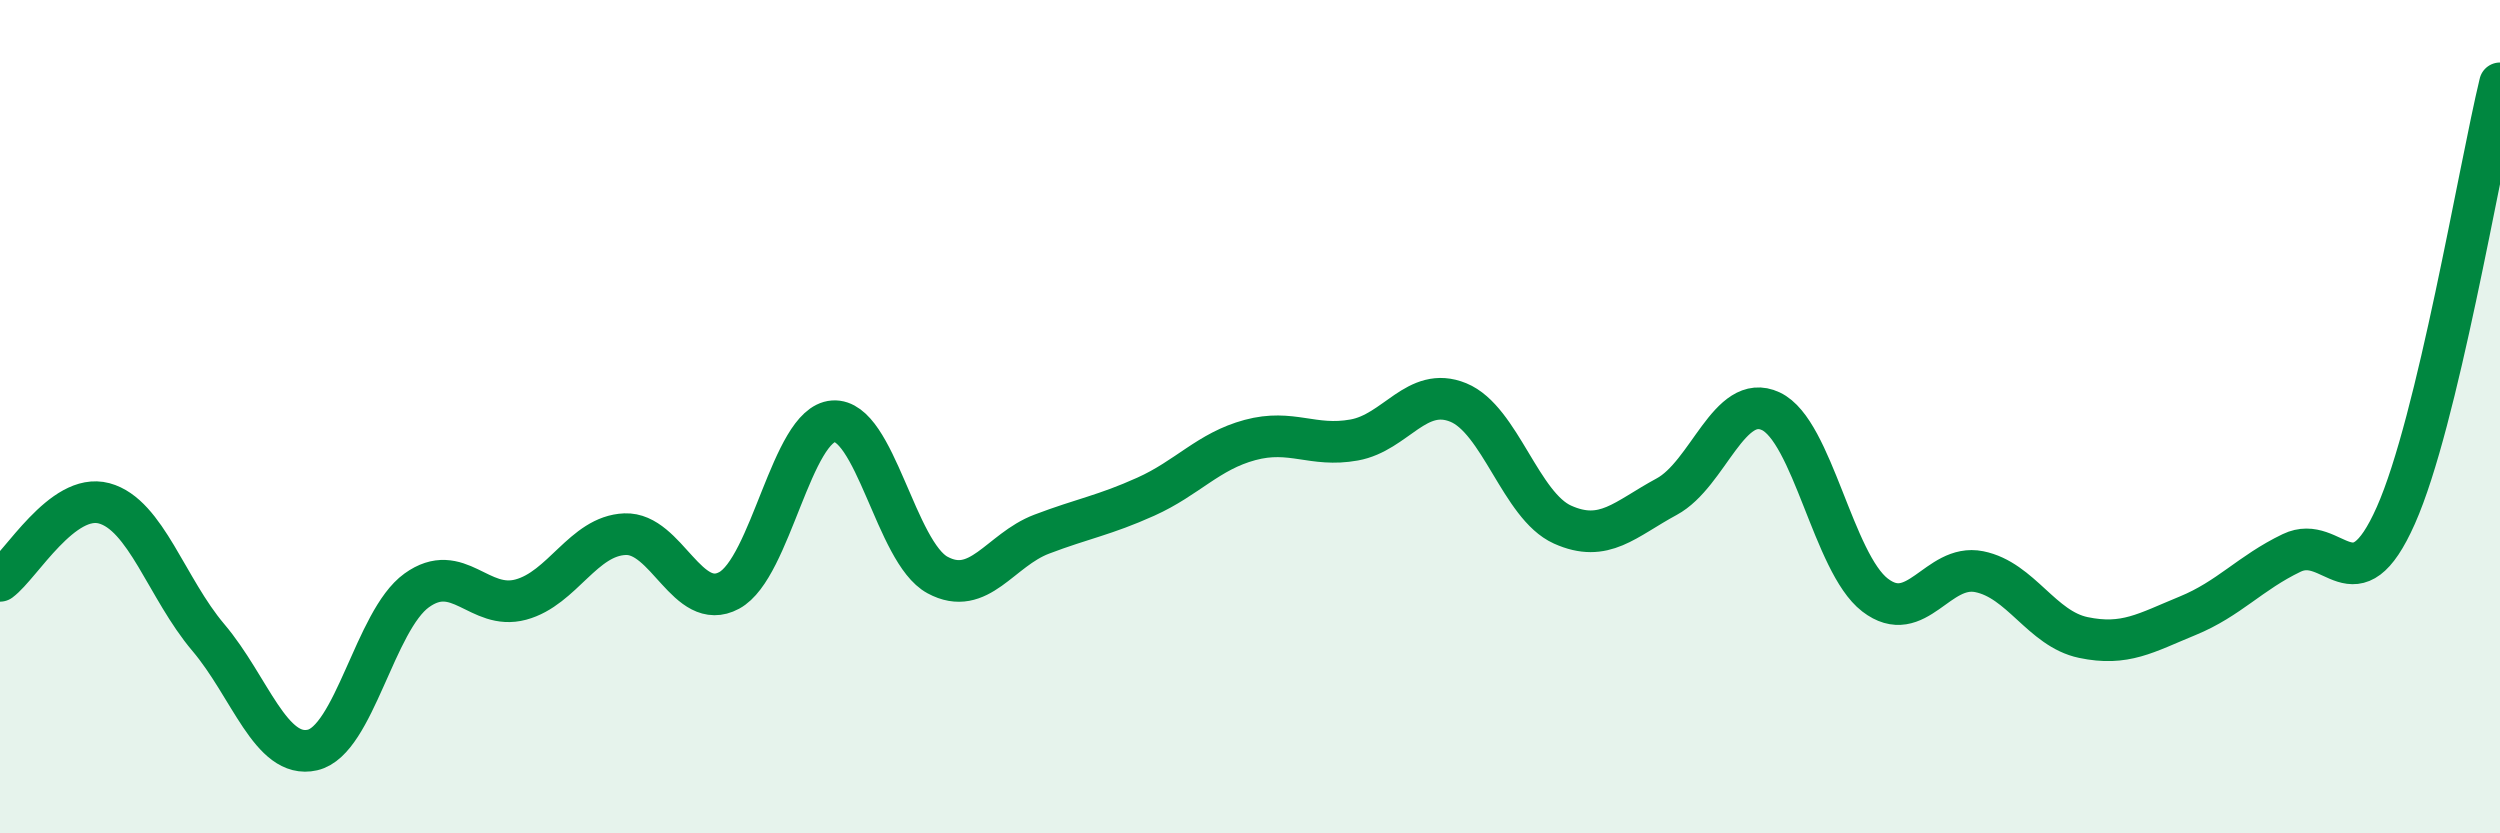
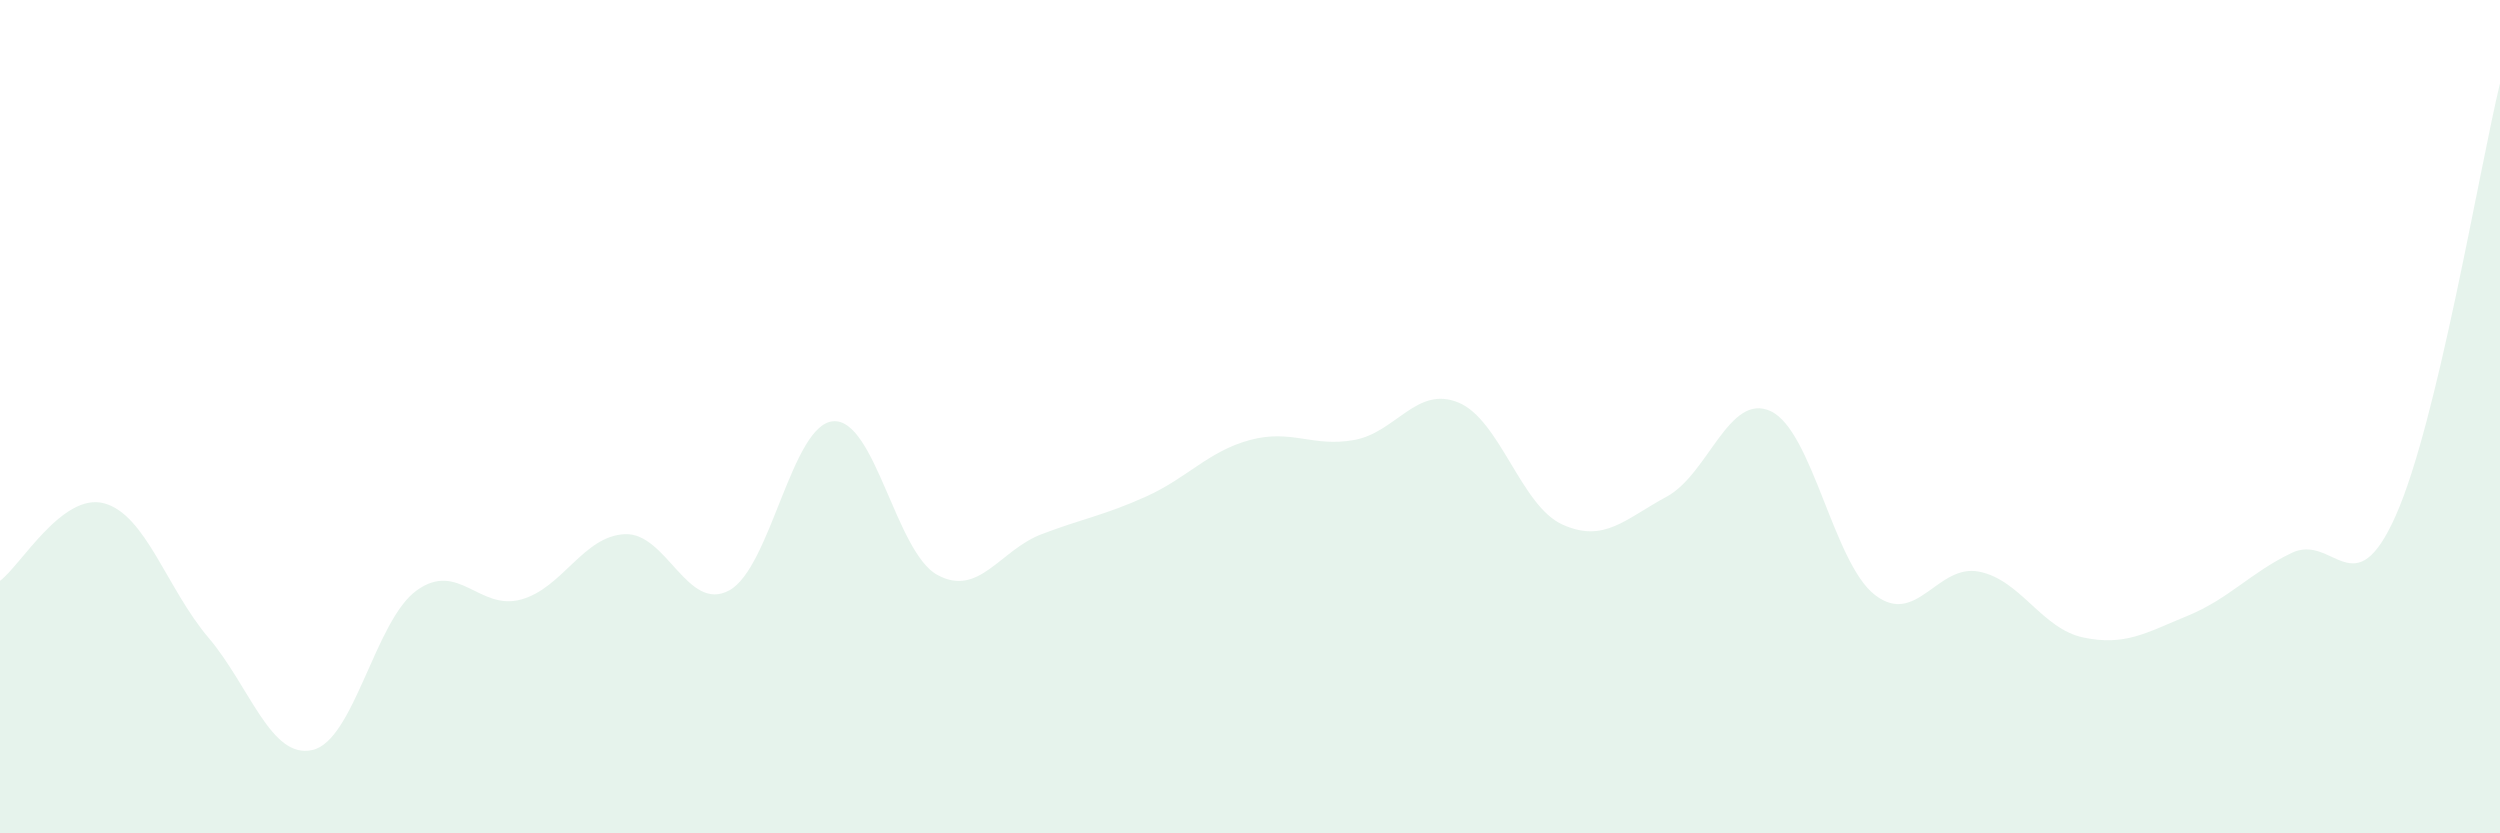
<svg xmlns="http://www.w3.org/2000/svg" width="60" height="20" viewBox="0 0 60 20">
  <path d="M 0,13.94 C 0.5,13.57 1.5,11.81 2.5,12.08 C 3.5,12.35 4,14.12 5,15.3 C 6,16.48 6.5,18.23 7.5,18 C 8.5,17.77 9,14.89 10,14.17 C 11,13.45 11.5,14.66 12.5,14.39 C 13.5,14.12 14,12.86 15,12.82 C 16,12.78 16.5,14.71 17.5,14.17 C 18.5,13.63 19,10.18 20,10.11 C 21,10.04 21.5,13.26 22.5,13.8 C 23.5,14.34 24,13.2 25,12.82 C 26,12.44 26.5,12.37 27.5,11.92 C 28.5,11.47 29,10.83 30,10.56 C 31,10.29 31.5,10.74 32.5,10.56 C 33.5,10.38 34,9.25 35,9.66 C 36,10.07 36.5,12.14 37.5,12.59 C 38.5,13.04 39,12.46 40,11.92 C 41,11.38 41.5,9.4 42.5,9.87 C 43.5,10.34 44,13.51 45,14.28 C 46,15.05 46.5,13.52 47.5,13.72 C 48.5,13.92 49,15.09 50,15.3 C 51,15.51 51.5,15.19 52.5,14.78 C 53.5,14.37 54,13.75 55,13.27 C 56,12.79 56.5,14.62 57.5,12.37 C 58.5,10.12 59.5,4.07 60,2L60 20L0 20Z" fill="#008740" opacity="0.1" stroke-linecap="round" stroke-linejoin="round" />
-   <path d="M 0,13.94 C 0.5,13.57 1.5,11.81 2.5,12.08 C 3.5,12.35 4,14.12 5,15.3 C 6,16.48 6.5,18.23 7.5,18 C 8.5,17.77 9,14.89 10,14.17 C 11,13.45 11.5,14.66 12.5,14.39 C 13.5,14.12 14,12.86 15,12.82 C 16,12.78 16.5,14.71 17.5,14.17 C 18.5,13.63 19,10.18 20,10.11 C 21,10.04 21.5,13.26 22.5,13.8 C 23.5,14.34 24,13.2 25,12.82 C 26,12.44 26.5,12.37 27.5,11.92 C 28.5,11.47 29,10.83 30,10.56 C 31,10.29 31.5,10.74 32.5,10.56 C 33.5,10.38 34,9.25 35,9.66 C 36,10.07 36.5,12.14 37.5,12.59 C 38.5,13.04 39,12.46 40,11.92 C 41,11.38 41.5,9.4 42.5,9.87 C 43.5,10.34 44,13.51 45,14.28 C 46,15.05 46.5,13.52 47.5,13.72 C 48.5,13.92 49,15.09 50,15.3 C 51,15.51 51.5,15.19 52.5,14.78 C 53.5,14.37 54,13.75 55,13.27 C 56,12.79 56.5,14.62 57.5,12.37 C 58.5,10.12 59.5,4.07 60,2" stroke="#008740" stroke-width="1" fill="none" stroke-linecap="round" stroke-linejoin="round" />
</svg>